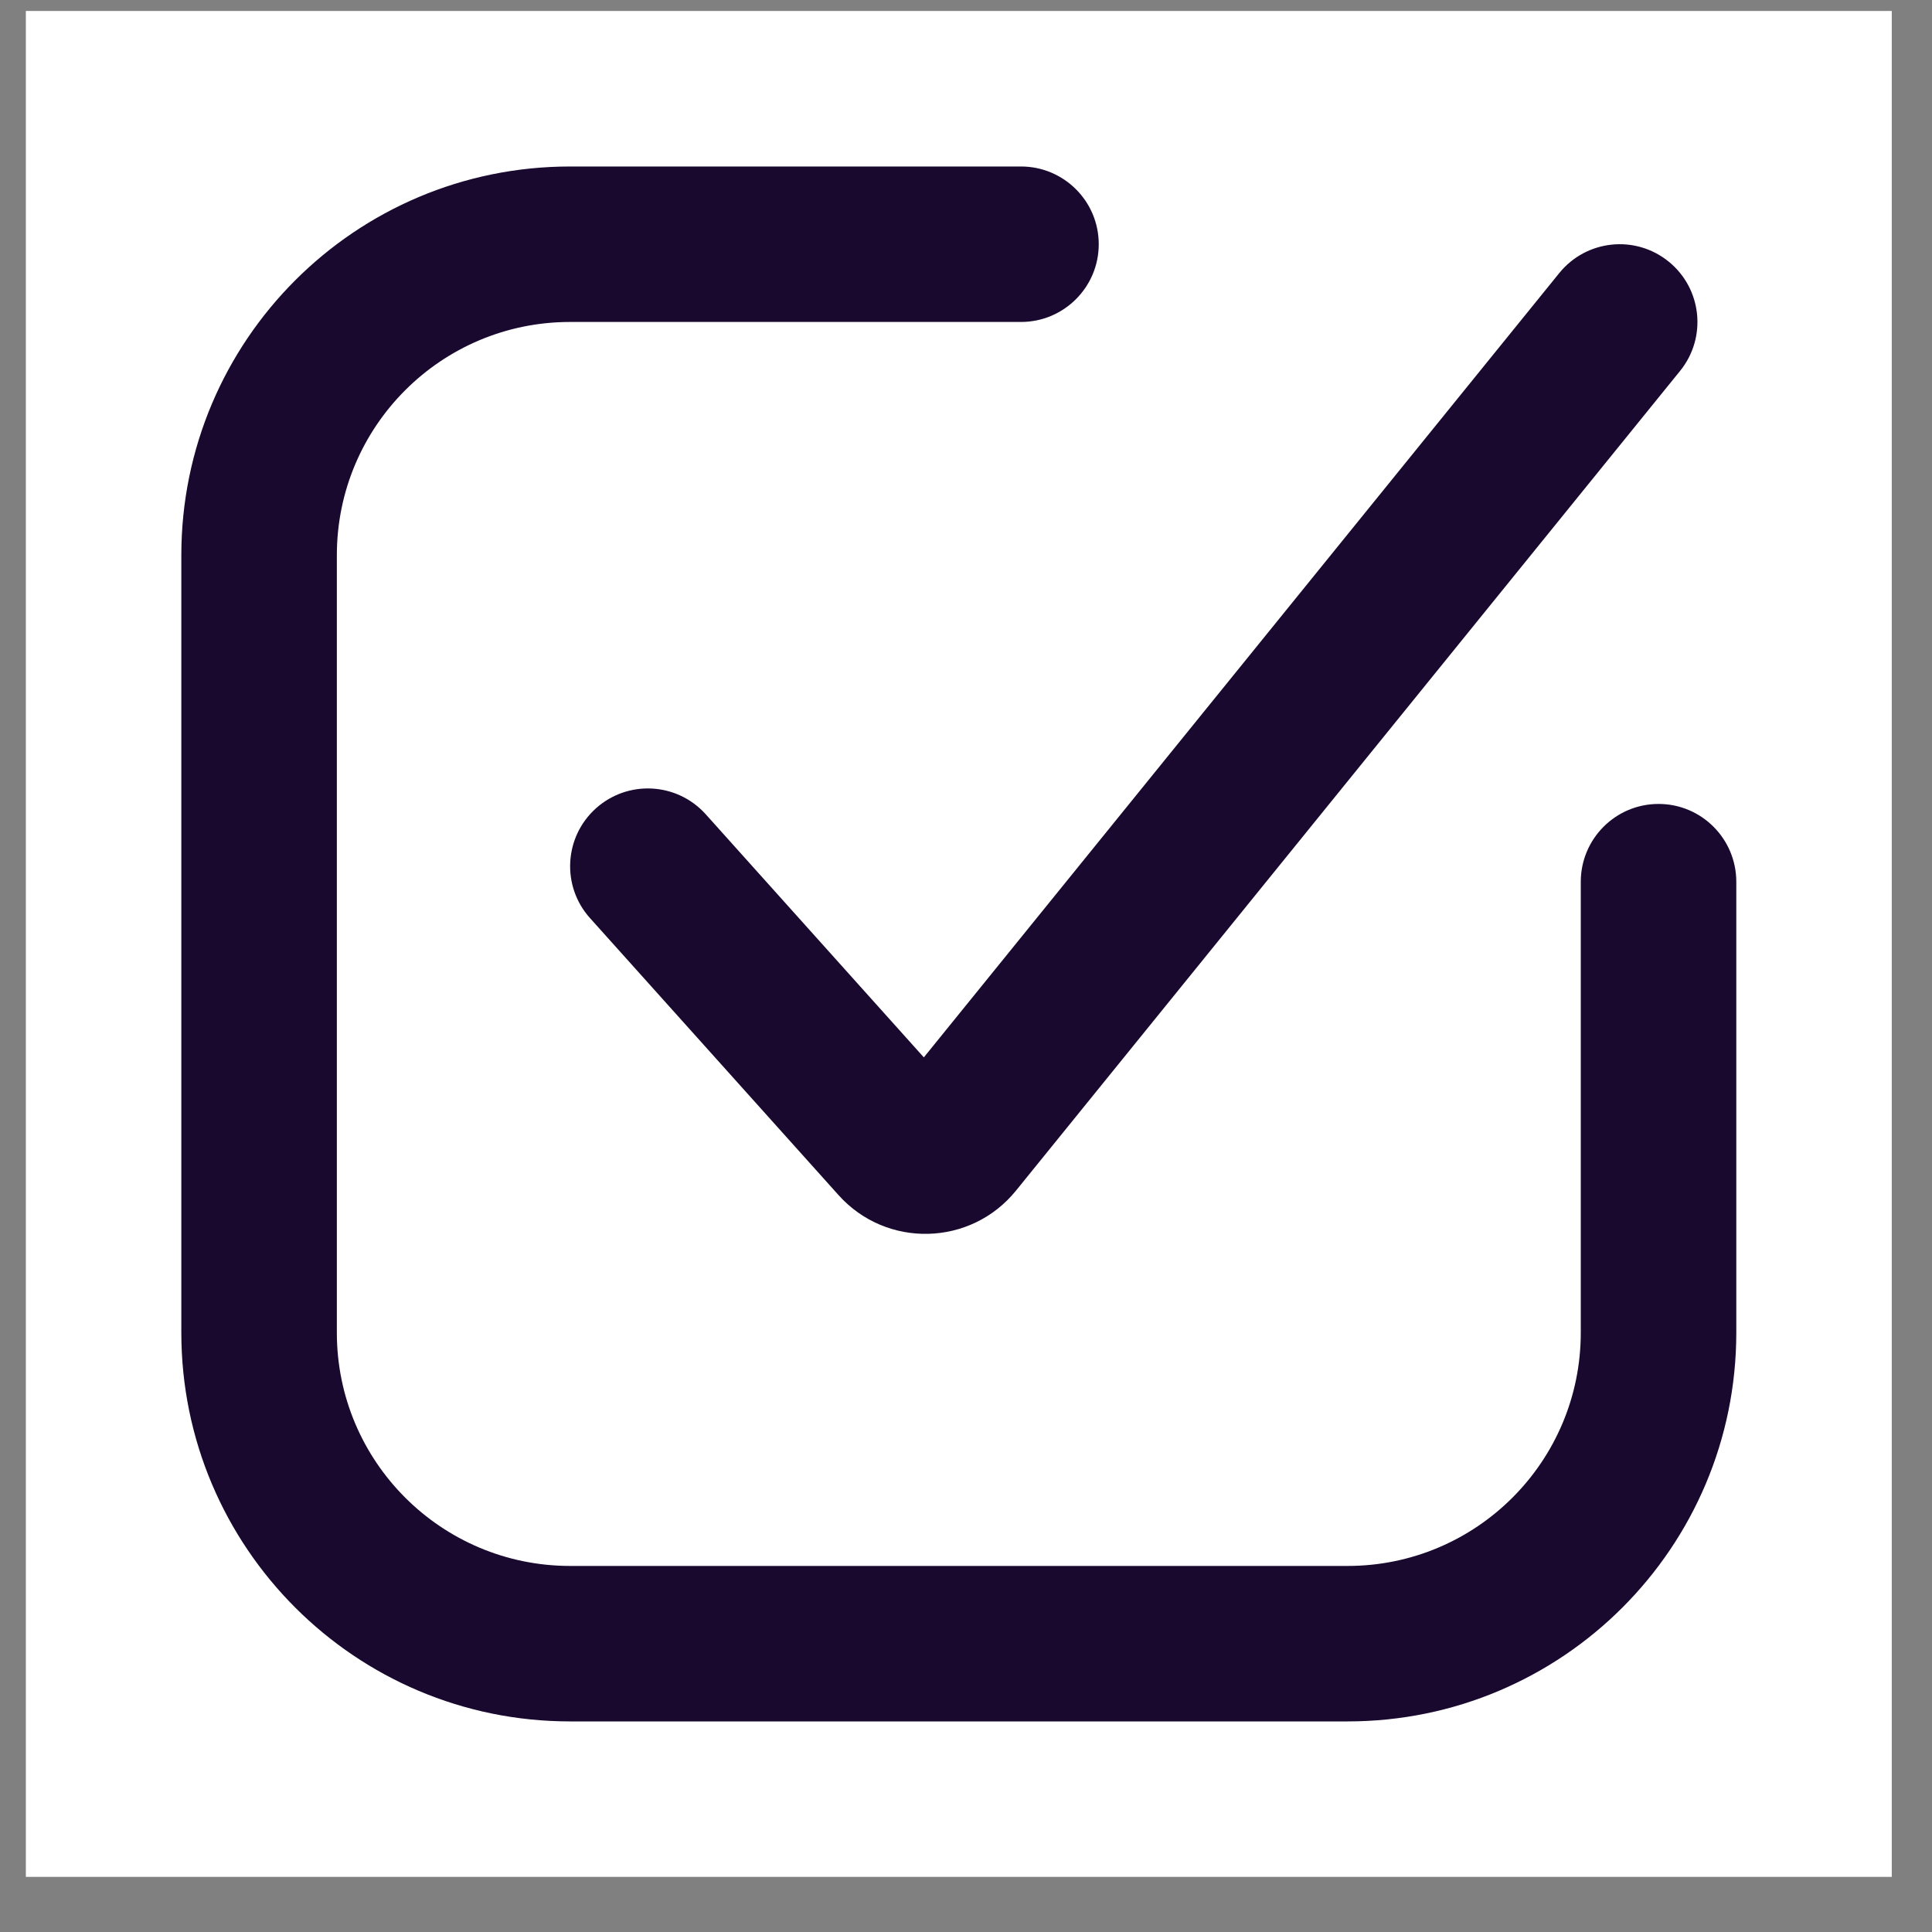
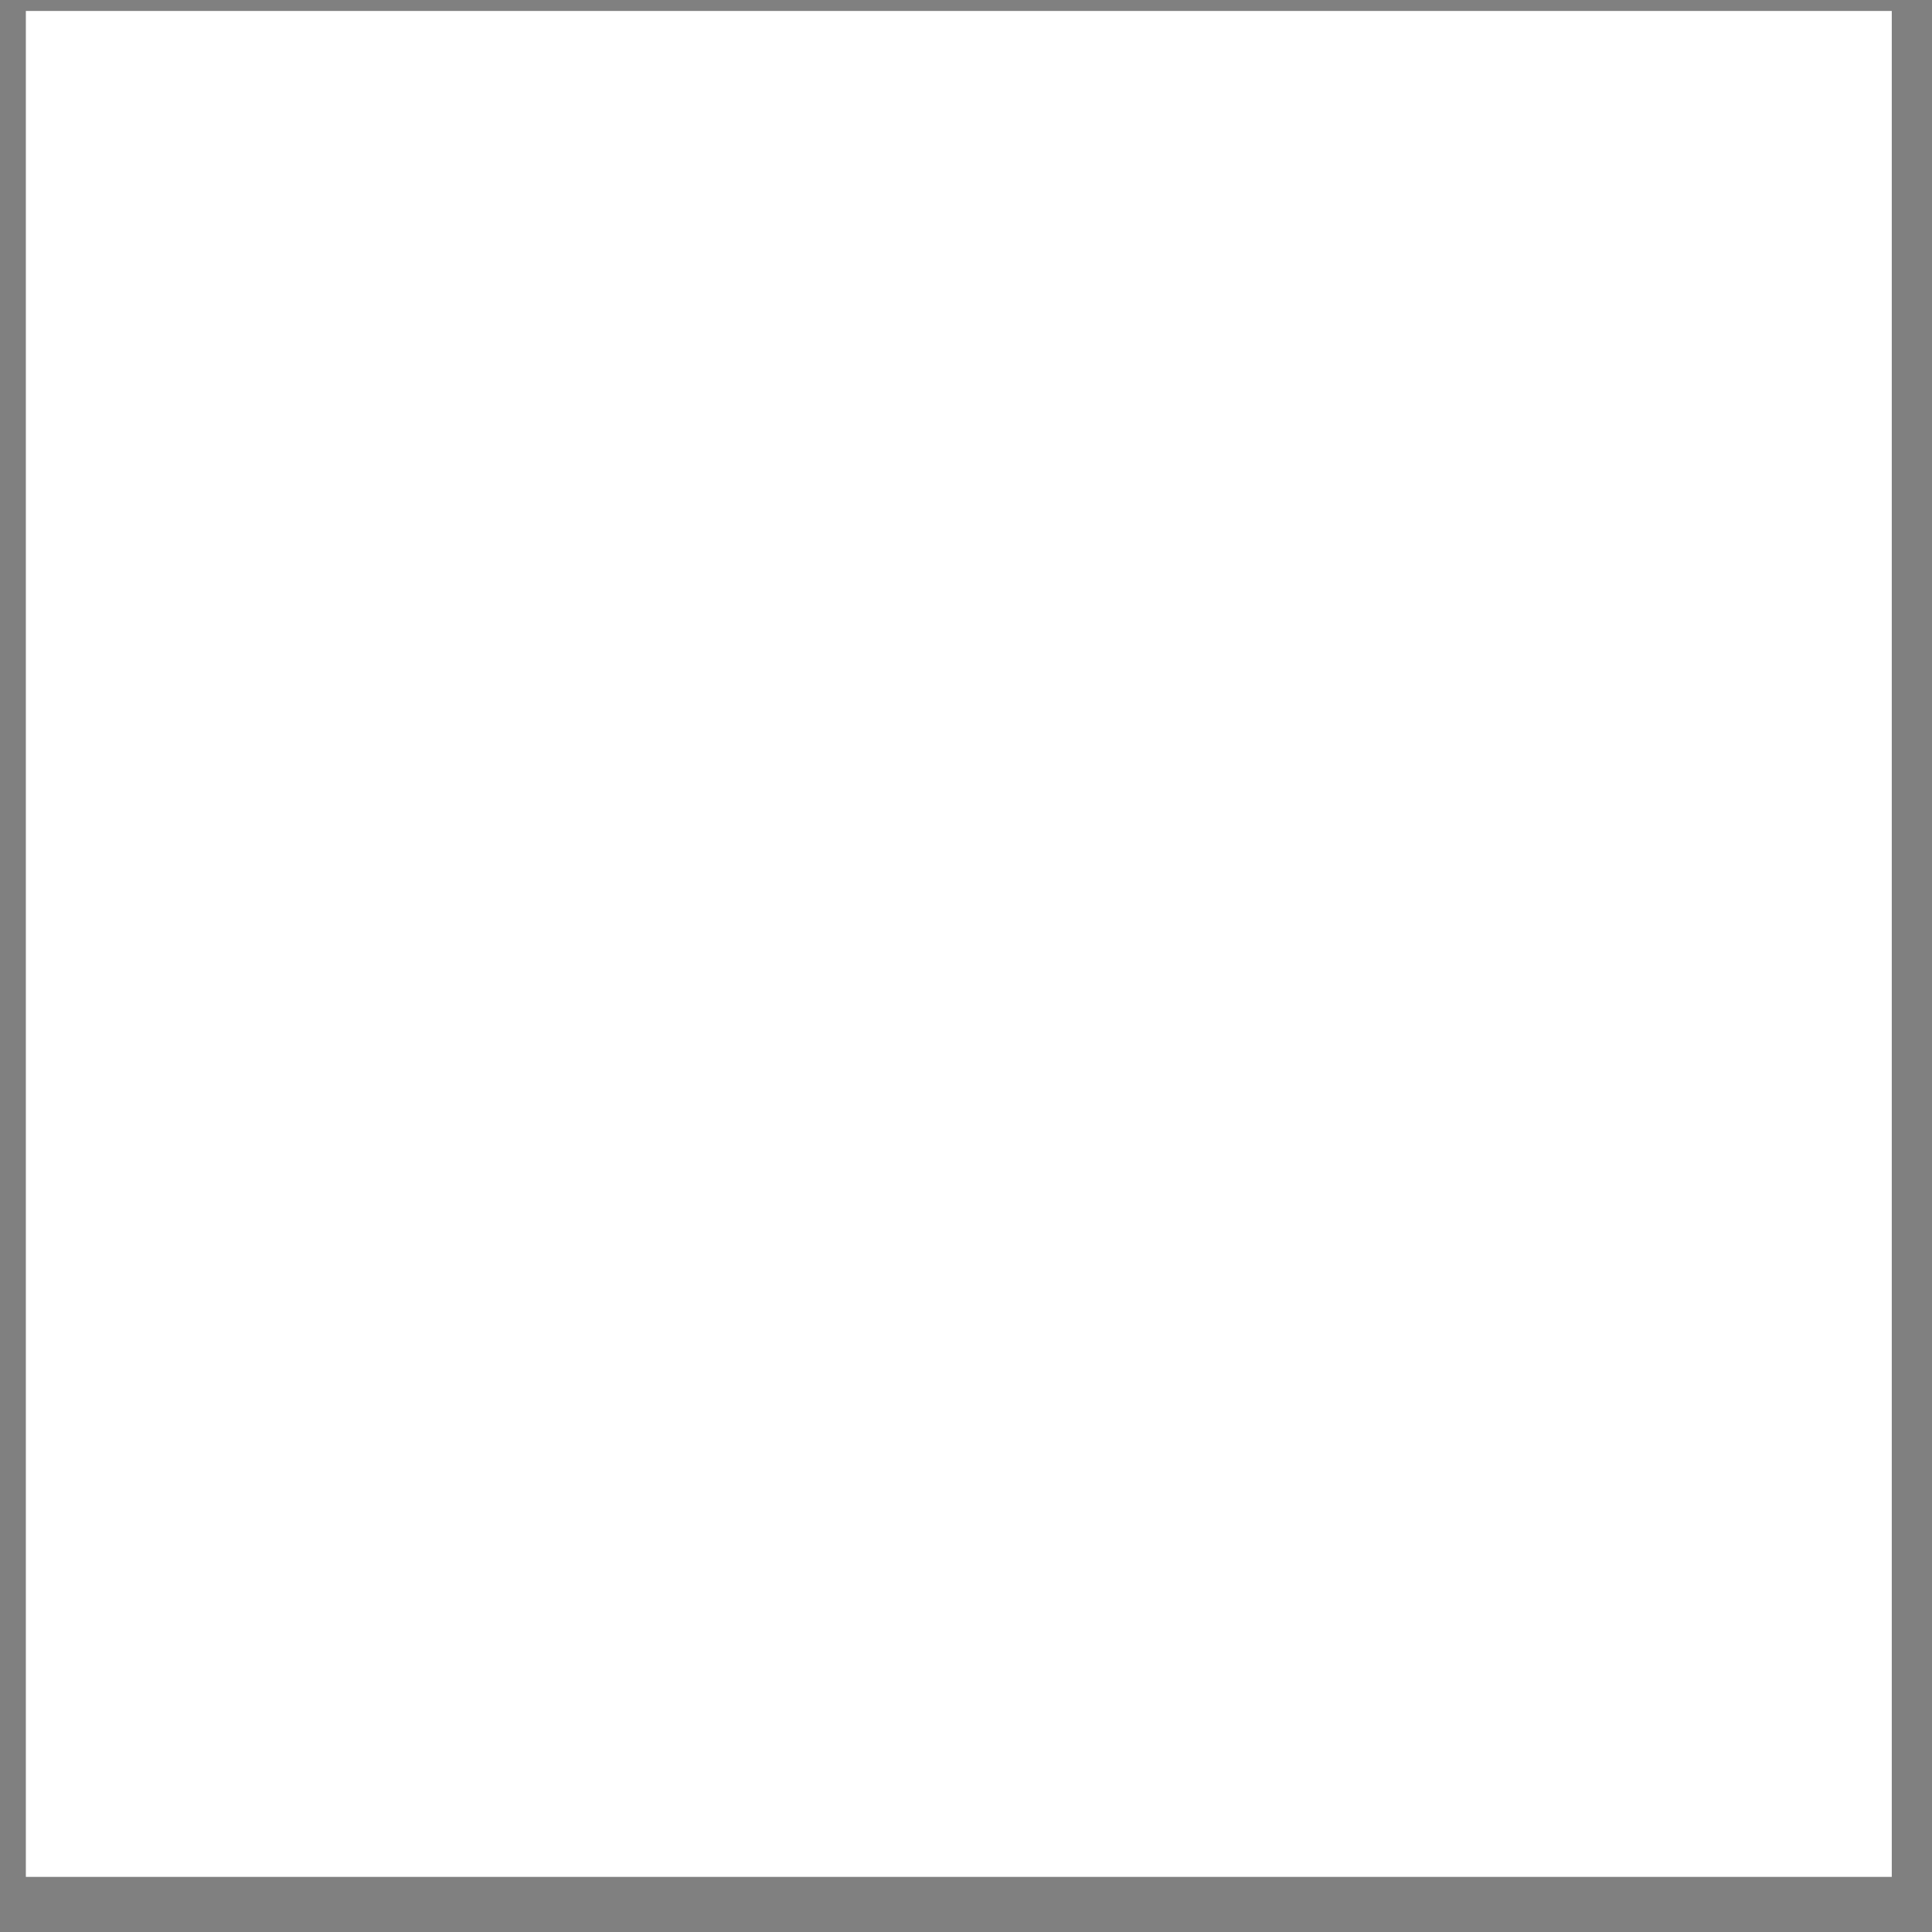
<svg xmlns="http://www.w3.org/2000/svg" width="34" height="34" viewBox="0 0 34 34" fill="none">
  <rect x="0" y="0" width="34" height="34" fill="#808080" stroke="none" />
  <rect width="32.837" height="32.837" transform="translate(0.455 0.193)" fill="white" />
-   <path d="M17.968 2.93C18.723 2.93 19.336 3.542 19.336 4.298C19.336 5.053 18.723 5.666 17.968 5.666H10.032C7.765 5.666 5.928 7.504 5.928 9.771V23.453C5.928 25.72 7.766 27.557 10.032 27.558H23.715C25.982 27.558 27.819 25.72 27.819 23.453V15.517C27.82 14.761 28.432 14.148 29.188 14.148C29.943 14.148 30.555 14.761 30.556 15.517V23.453C30.555 27.231 27.493 30.294 23.715 30.294H10.032C6.254 30.294 3.192 27.231 3.191 23.453V9.771C3.191 5.992 6.254 2.93 10.032 2.93H17.968ZM27.441 4.805C27.917 4.218 28.778 4.127 29.365 4.603C29.952 5.078 30.043 5.94 29.567 6.527L17.879 20.954C17.084 21.935 15.6 21.972 14.757 21.032L10.383 16.157C9.878 15.595 9.926 14.729 10.488 14.225C11.051 13.72 11.915 13.768 12.42 14.33L16.258 18.608L27.441 4.805Z" fill="#19092F" />
</svg>